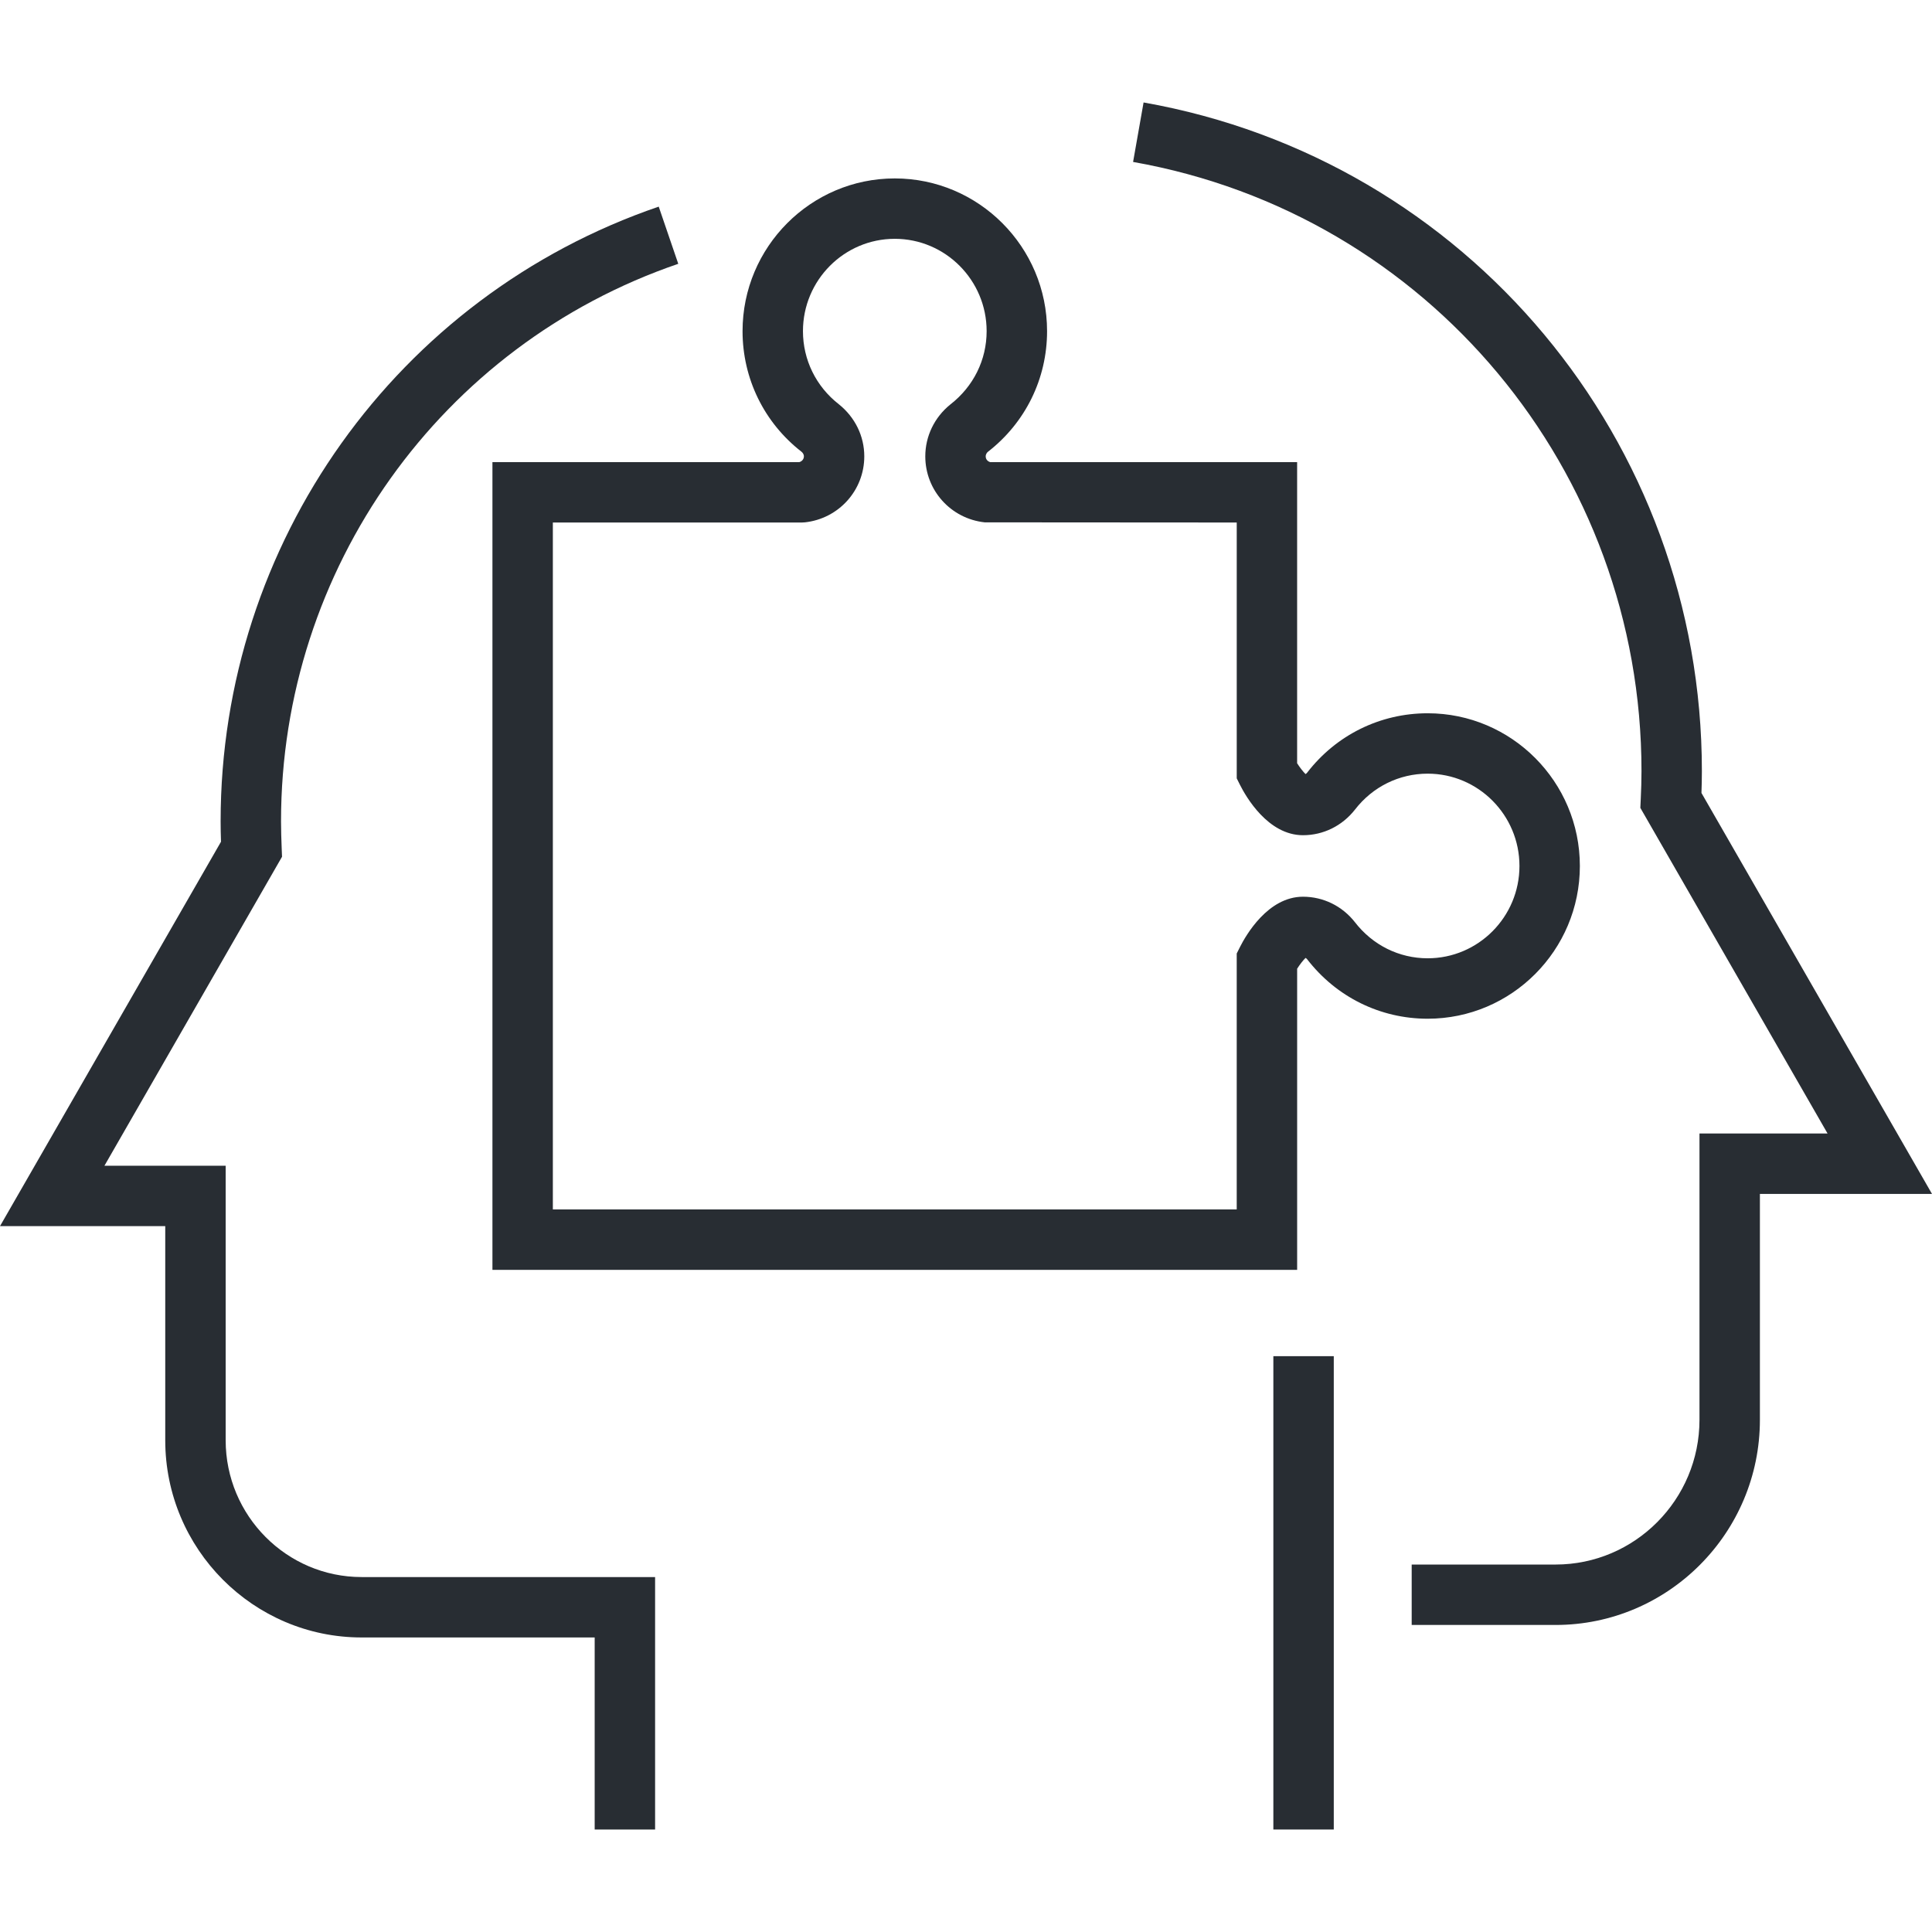
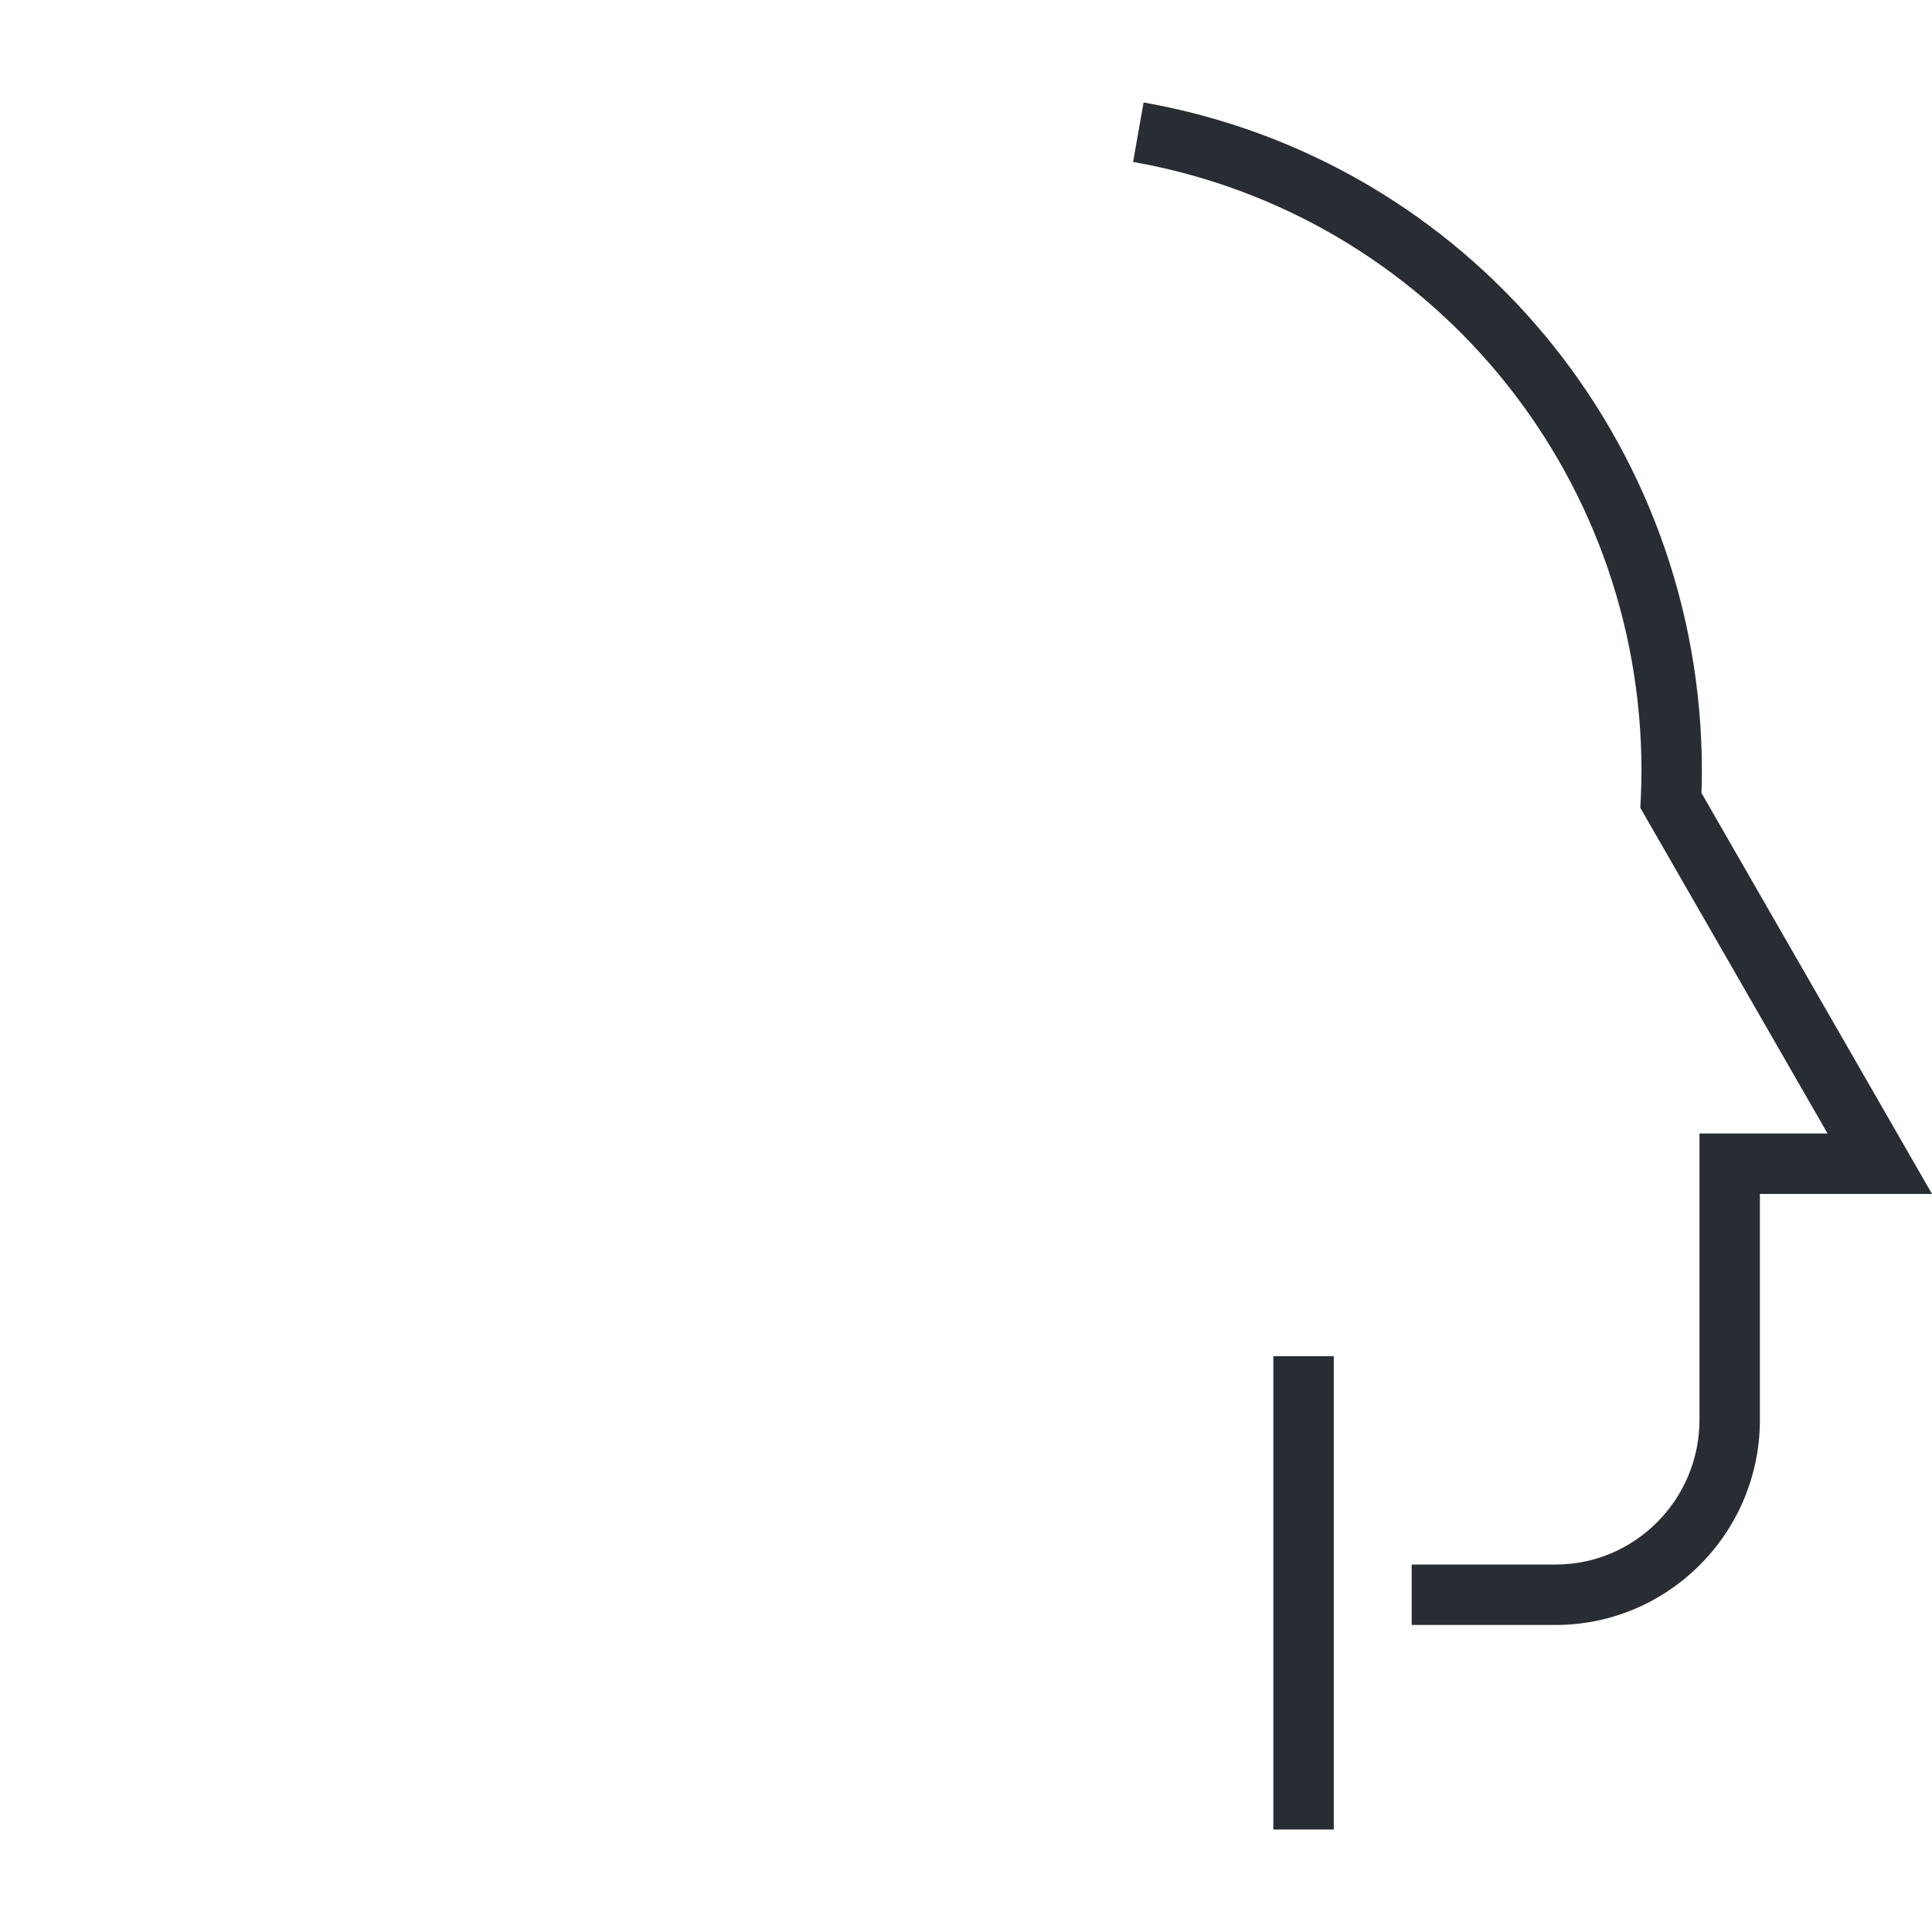
<svg xmlns="http://www.w3.org/2000/svg" version="1.1" id="Layer_1" x="0px" y="0px" width="128px" height="128px" viewBox="0 0 128 128" enable-background="new 0 0 128 128" xml:space="preserve">
  <g>
    <g>
      <g>
        <g>
-           <path fill="#282D33" d="M43.402,121.212h-4.003v-12.726h-15.44c-7.174,0-13.011-5.86-13.011-13.063V81.235H0l14.642-25.468      c-0.016-0.45-0.025-0.9-0.025-1.355c0-18.42,11.664-34.786,29.025-40.722l1.295,3.788C29.195,22.86,18.619,37.703,18.619,54.412      c0,0.595,0.02,1.185,0.043,1.773l0.023,0.577L6.92,77.232h8.031v18.19c0,4.997,4.041,9.062,9.008,9.062h19.443V121.212z" />
-         </g>
+           </g>
        <g>
          <rect x="84.363" y="89.85" fill="#282D33" width="4.003" height="31.36" />
        </g>
      </g>
      <g>
-         <path fill="#282D33" d="M85.938,84.131H32.625V30.616h20.331c0.156-0.042,0.304-0.178,0.304-0.381     c0-0.148-0.091-0.253-0.168-0.314c-2.468-1.924-3.896-4.839-3.896-7.981c0-5.58,4.524-10.119,10.085-10.119     c5.563,0,10.09,4.54,10.09,10.119c0,3.149-1.432,6.065-3.929,8.001c-0.031,0.026-0.137,0.135-0.137,0.295     c0,0.205,0.144,0.339,0.301,0.381h20.332v19.951c0.182,0.284,0.396,0.559,0.558,0.717c0.053-0.032,0.091-0.073,0.114-0.104     c1.923-2.49,4.834-3.925,7.977-3.925c5.56,0,10.083,4.54,10.083,10.12c0,5.579-4.523,10.117-10.083,10.117     c-3.144,0-6.054-1.438-7.986-3.942c-0.013-0.017-0.049-0.056-0.104-0.088c-0.162,0.156-0.375,0.431-0.558,0.716V84.131z      M36.628,80.128h45.308V63.172l0.212-0.423c0.394-0.783,1.854-3.339,4.178-3.339c1.342,0,2.593,0.612,3.434,1.679     c1.18,1.531,2.936,2.4,4.828,2.4c3.353,0,6.08-2.743,6.08-6.115c0-3.373-2.728-6.117-6.08-6.117c-1.893,0-3.649,0.868-4.816,2.38     c-0.85,1.083-2.102,1.698-3.445,1.698c-2.324,0-3.785-2.56-4.179-3.344l-0.211-0.423v-16.95L65.24,34.607     c-2.244-0.242-3.937-2.121-3.937-4.372c0-1.333,0.604-2.584,1.655-3.434c1.542-1.197,2.409-2.96,2.409-4.862     c0-3.373-2.73-6.117-6.087-6.117c-3.354,0-6.082,2.744-6.082,6.117c0,1.9,0.865,3.665,2.374,4.841     c1.081,0.865,1.689,2.119,1.689,3.455c0,2.249-1.692,4.128-3.937,4.372l-0.216,0.012H36.628V80.128z" />
-       </g>
+         </g>
    </g>
    <g>
      <g>
        <path fill="#282D33" d="M103.06,107.658h-9.532v-4.003h9.532c5.258,0,9.535-4.303,9.535-9.59V75.098h8.486l-12.404-21.575     l0.027-0.584c0.029-0.617,0.049-1.231,0.049-1.852c0-19.936-14.166-36.909-33.683-40.358l0.695-3.941     c21.434,3.788,36.989,22.418,36.989,44.299c0,0.486-0.011,0.968-0.028,1.449L128,79.1h-11.402v14.966     C116.598,101.561,110.524,107.658,103.06,107.658z" />
      </g>
    </g>
  </g>
</svg>